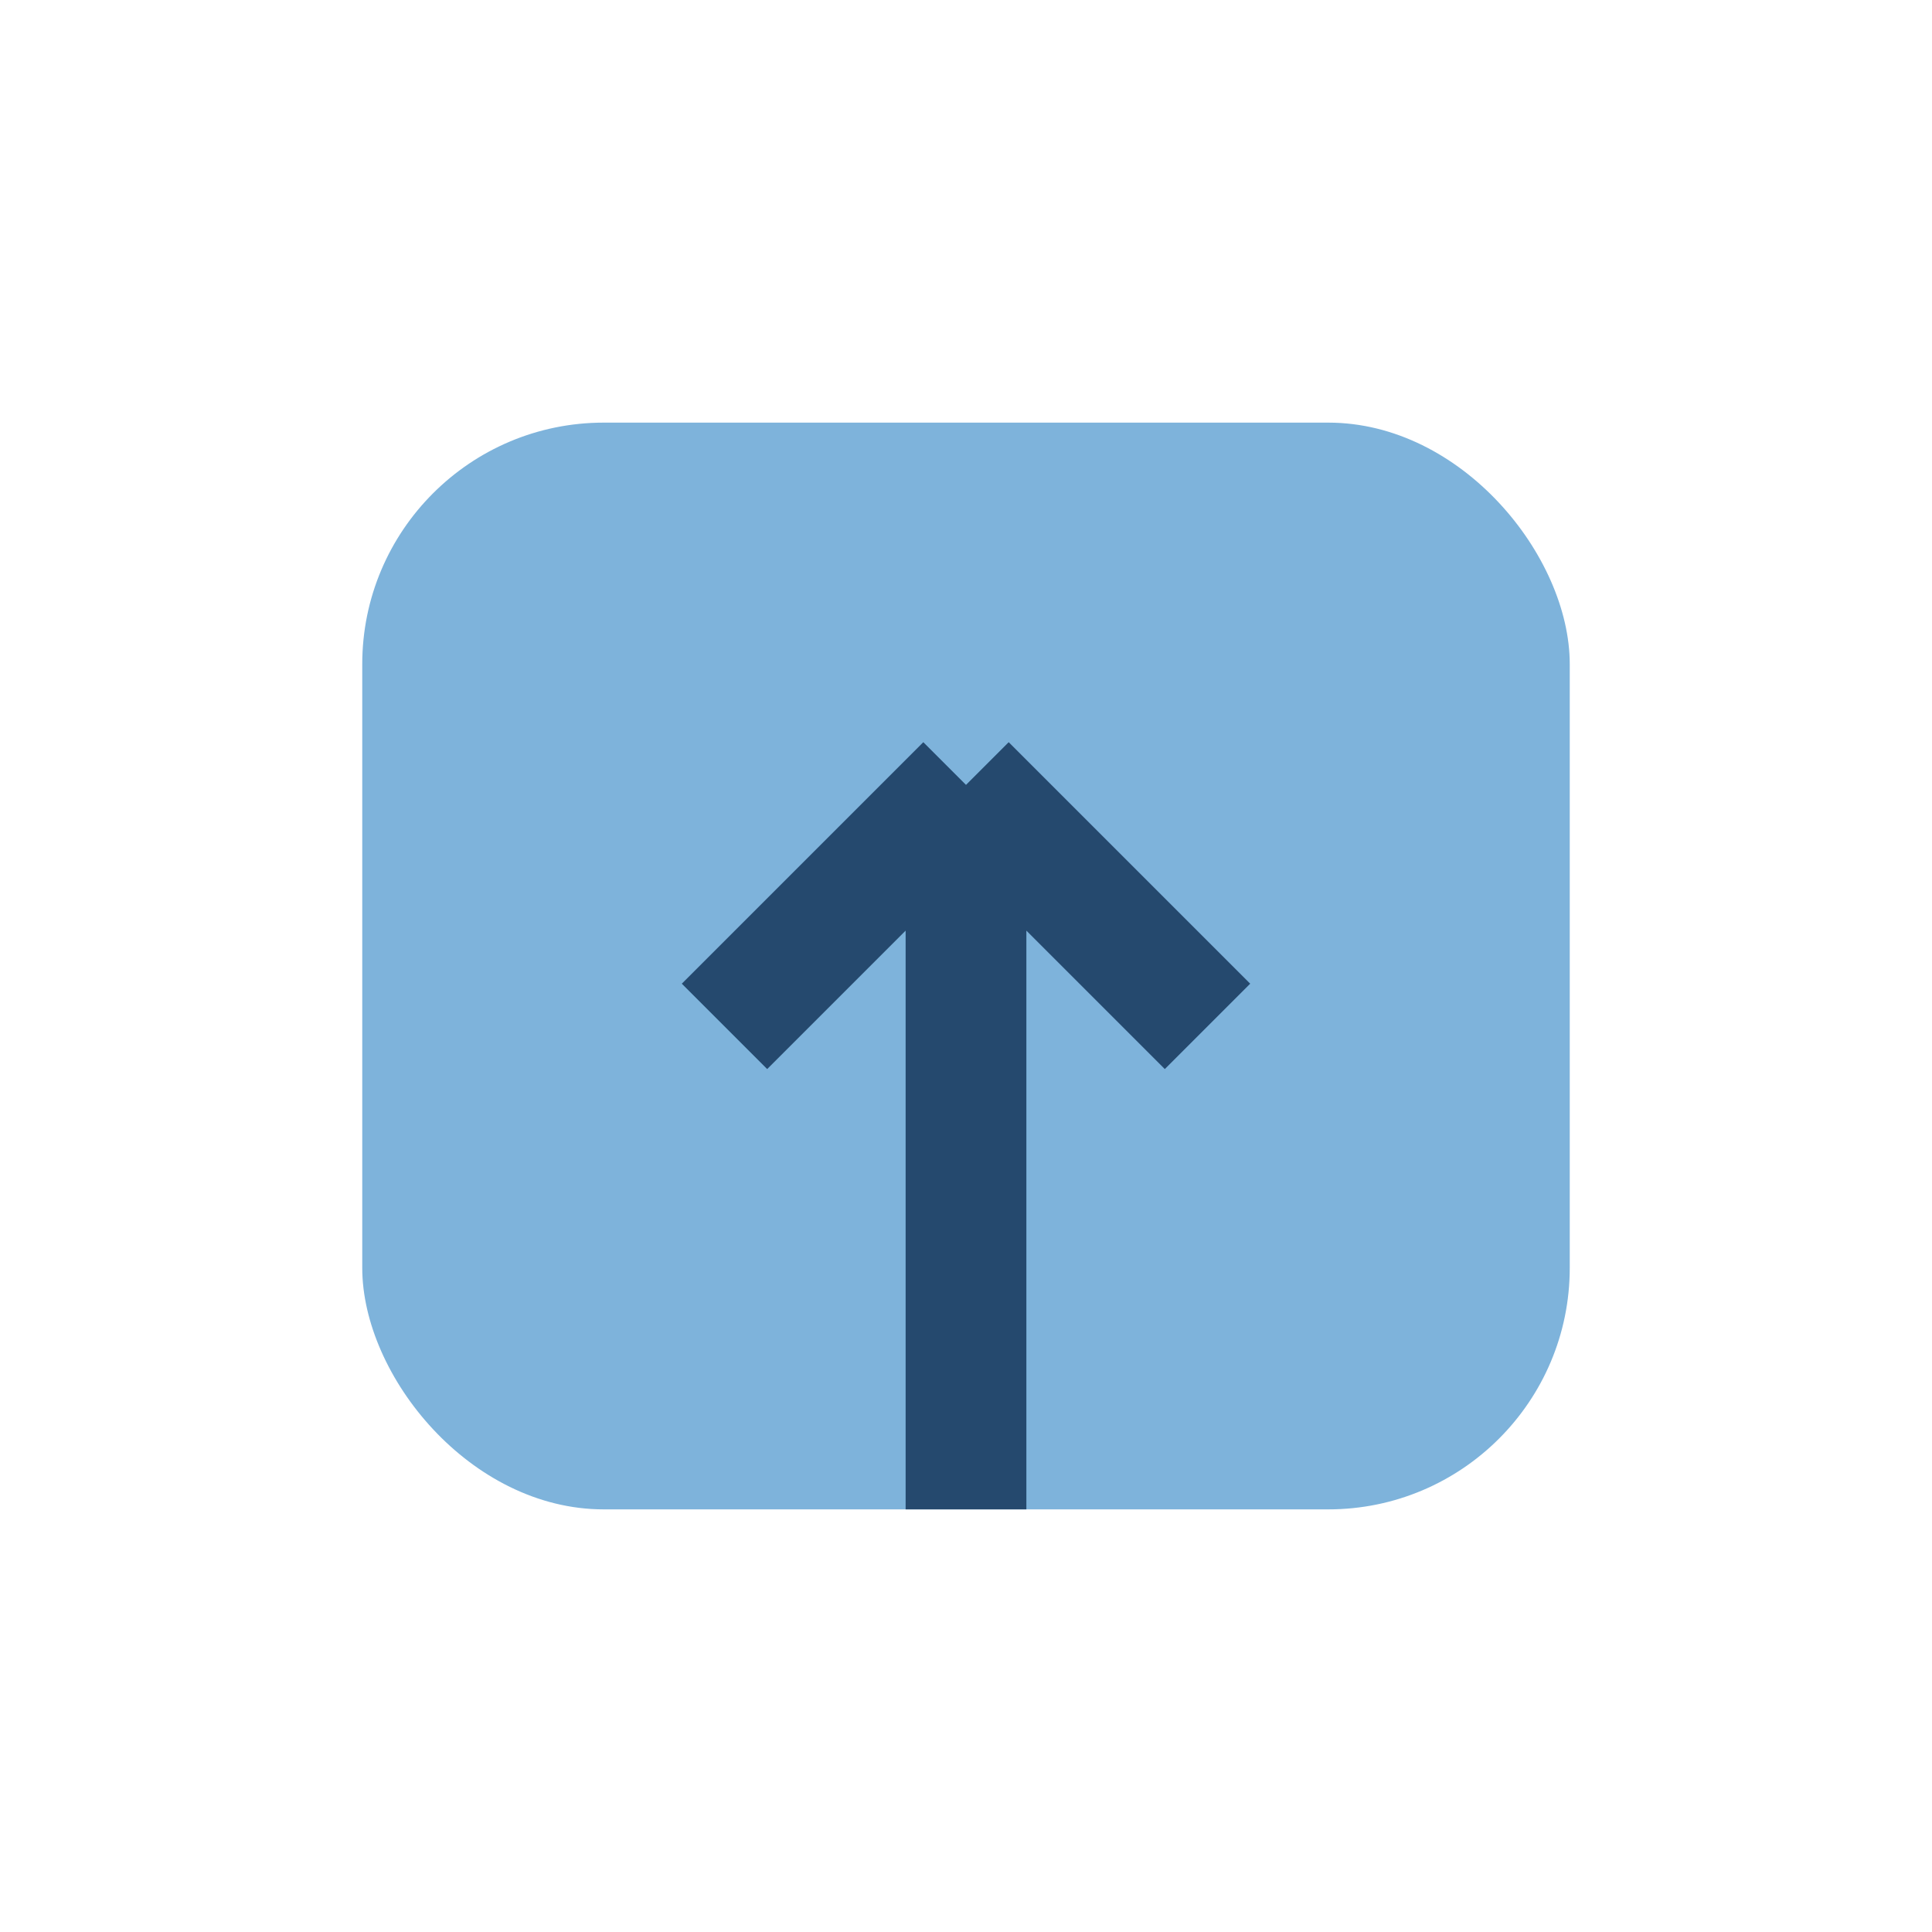
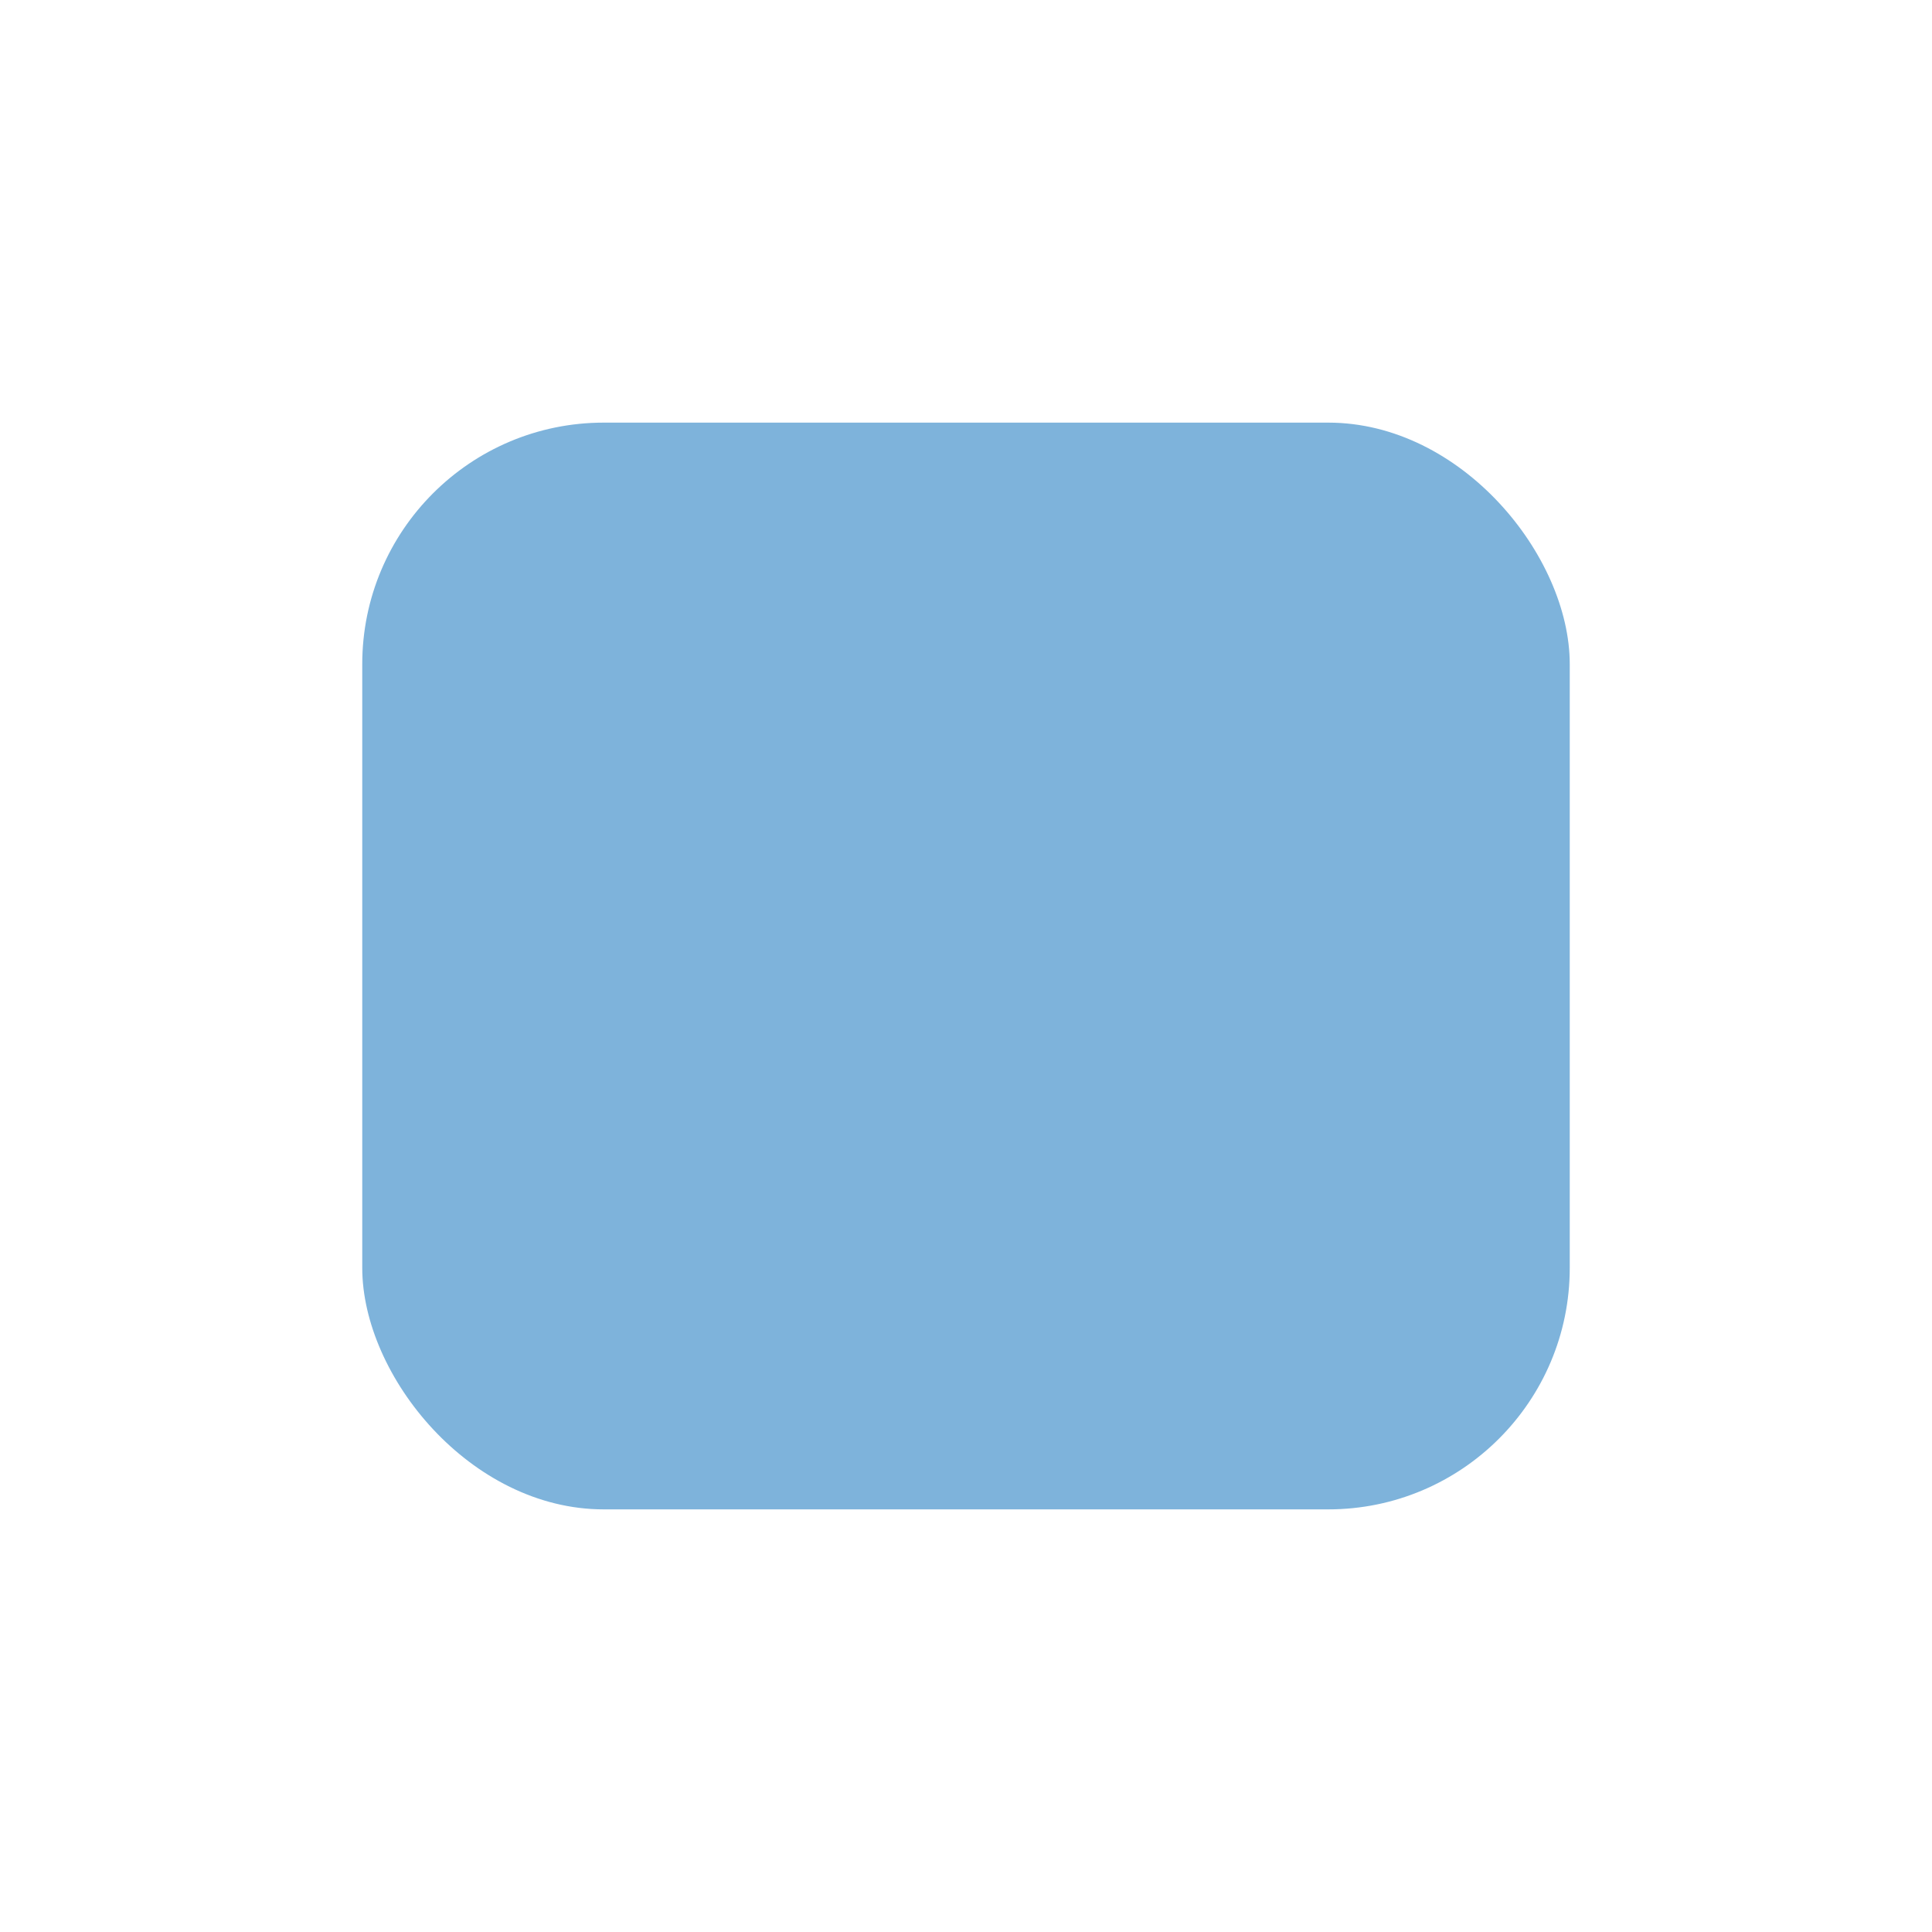
<svg xmlns="http://www.w3.org/2000/svg" width="32" height="32" viewBox="0 0 32 32">
  <rect x="6" y="7" width="20" height="18" rx="4" fill="#7EB3DB" />
-   <path d="M16 25V13m0 0l-4 4m4-4l4 4" stroke="#25496E" stroke-width="2" fill="none" />
</svg>